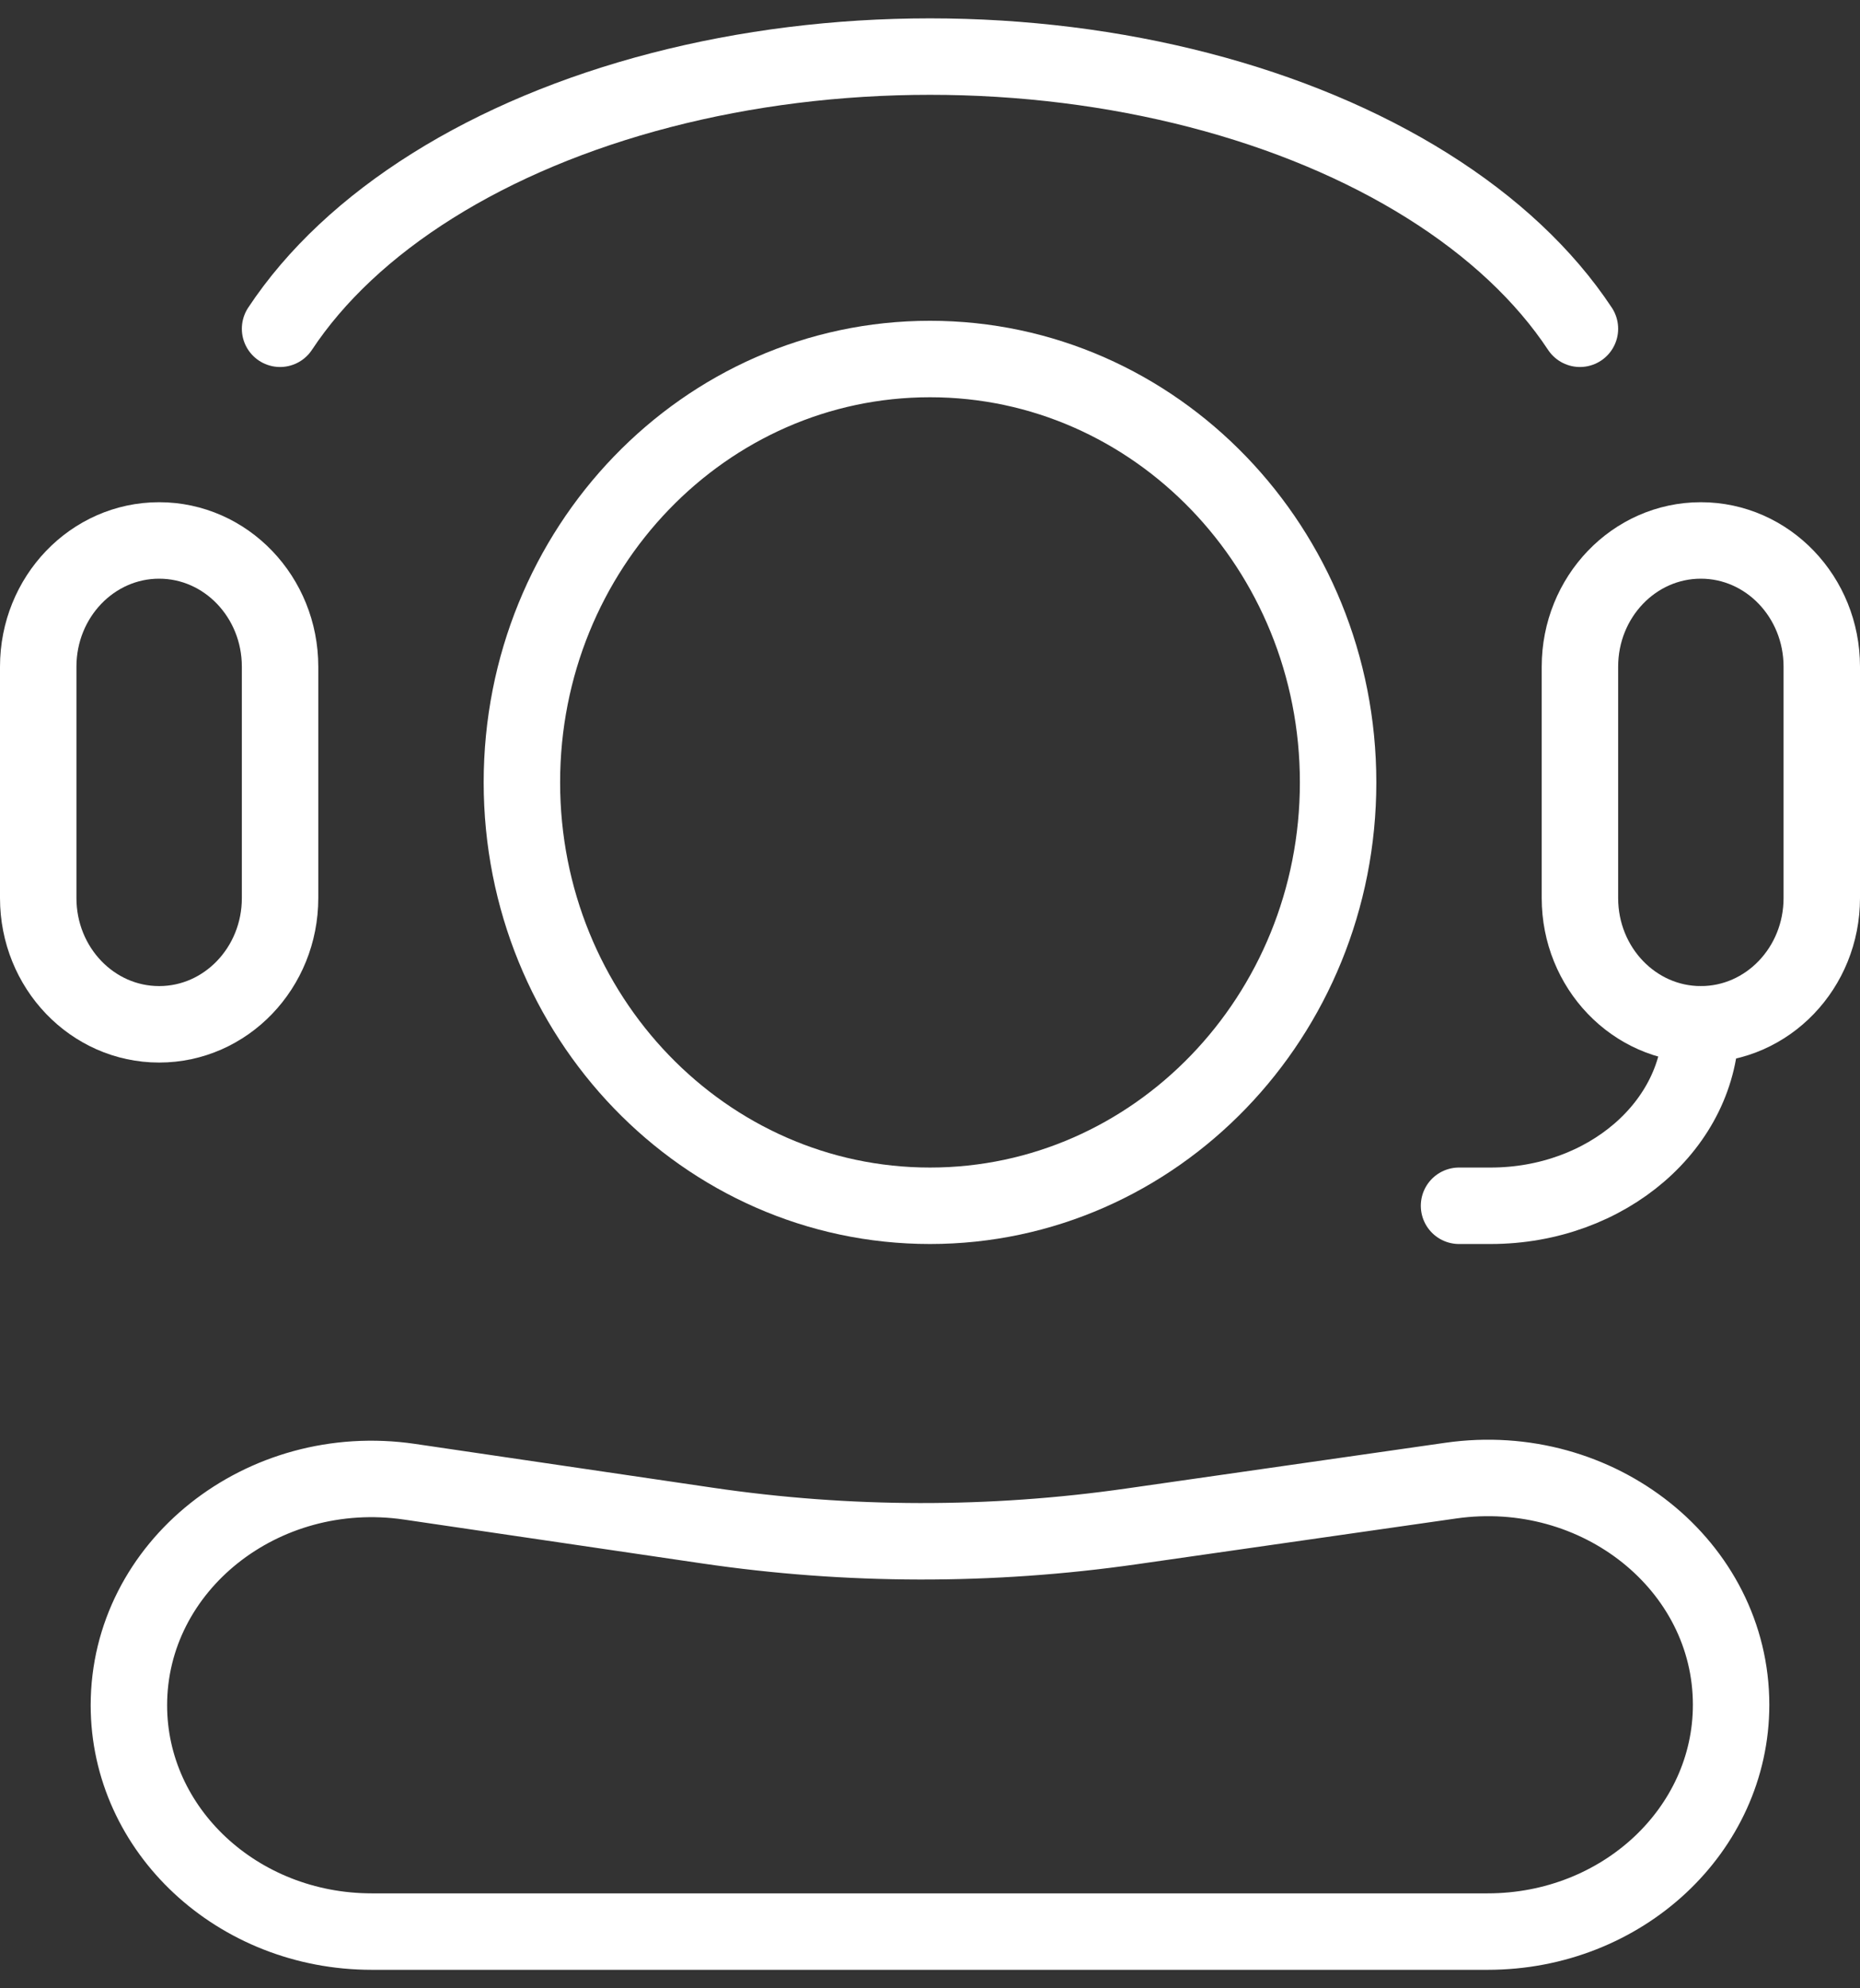
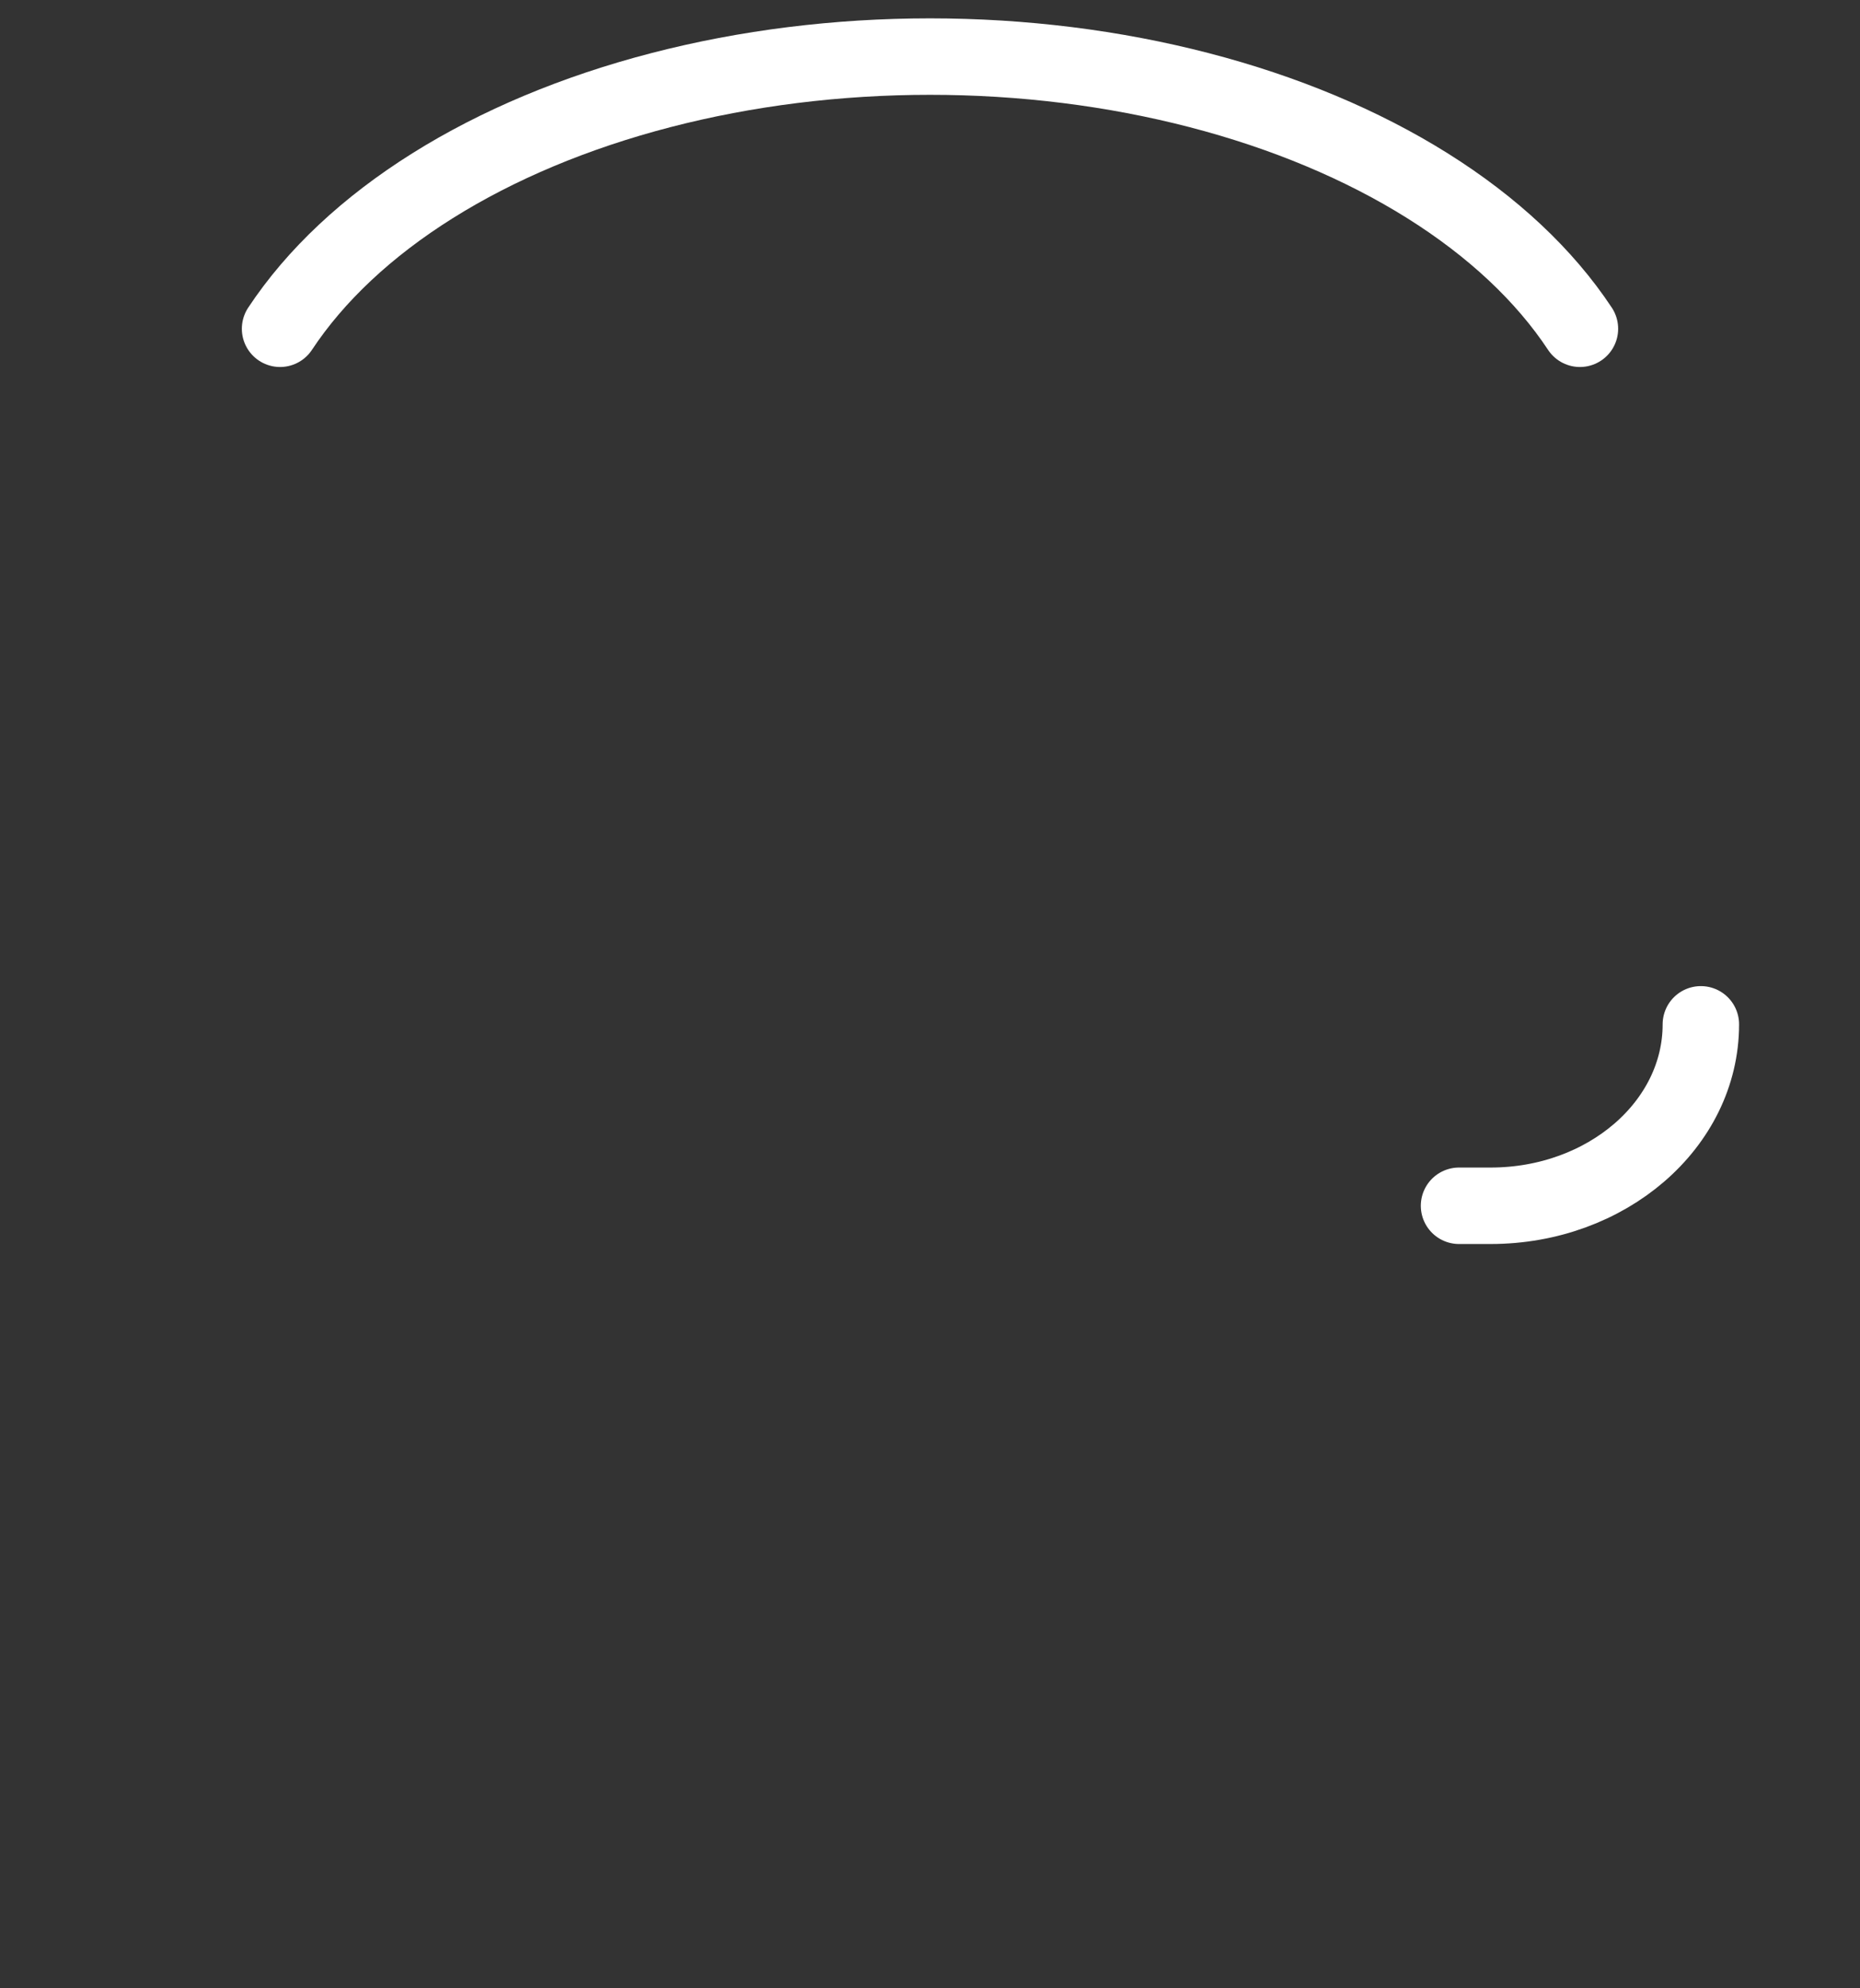
<svg xmlns="http://www.w3.org/2000/svg" width="73" height="78" viewBox="0 0 73 78" fill="none">
  <rect x="0" y="0" width="73" height="78" fill="#333333" stroke="none" />
-   <path d="M52.517 30.695C52.517 21.521 45.346 14.085 36.5 14.085C27.654 14.085 20.483 21.521 20.483 30.695C20.483 39.868 27.654 47.305 36.5 47.305C45.346 47.305 52.517 39.868 52.517 30.695Z" stroke="white" stroke-width="3" />
-   <path d="M5.059 66.902C5.059 71.805 9.326 75.78 14.59 75.78H58.389C63.664 75.78 67.941 71.796 67.941 66.882C67.941 61.429 62.723 57.26 56.937 58.088L44.408 59.883C38.894 60.673 33.281 60.663 27.77 59.852L16.077 58.132C10.292 57.282 5.059 61.446 5.059 66.902Z" stroke="white" stroke-width="3" stroke-linejoin="round" />
  <path d="M62.008 12.898C60.621 10.8 58.587 8.893 56.023 7.287C53.459 5.68 50.416 4.406 47.066 3.537C43.716 2.668 40.126 2.22 36.5 2.22C32.874 2.22 29.284 2.668 25.934 3.537C22.584 4.406 19.541 5.68 16.977 7.287C14.413 8.893 12.379 10.8 10.992 12.898" stroke="white" stroke-width="3" stroke-linecap="round" />
-   <path d="M71.5 26.155C71.5 23.421 69.375 21.203 66.754 21.203C64.133 21.203 62.008 23.421 62.008 26.155V35.234C62.008 37.969 64.133 40.186 66.754 40.186C69.375 40.186 71.5 37.969 71.5 35.234V26.155Z" stroke="white" stroke-width="3" />
-   <path d="M10.992 26.155C10.992 23.421 8.867 21.203 6.246 21.203C3.625 21.203 1.5 23.421 1.5 26.155V35.234C1.5 37.969 3.625 40.186 6.246 40.186C8.867 40.186 10.992 37.969 10.992 35.234V26.155Z" stroke="white" stroke-width="3" />
  <path d="M66.754 40.187C66.754 44.118 63.059 47.305 58.501 47.305H57.263" stroke="white" stroke-width="3" stroke-linecap="round" stroke-linejoin="round" />
</svg>